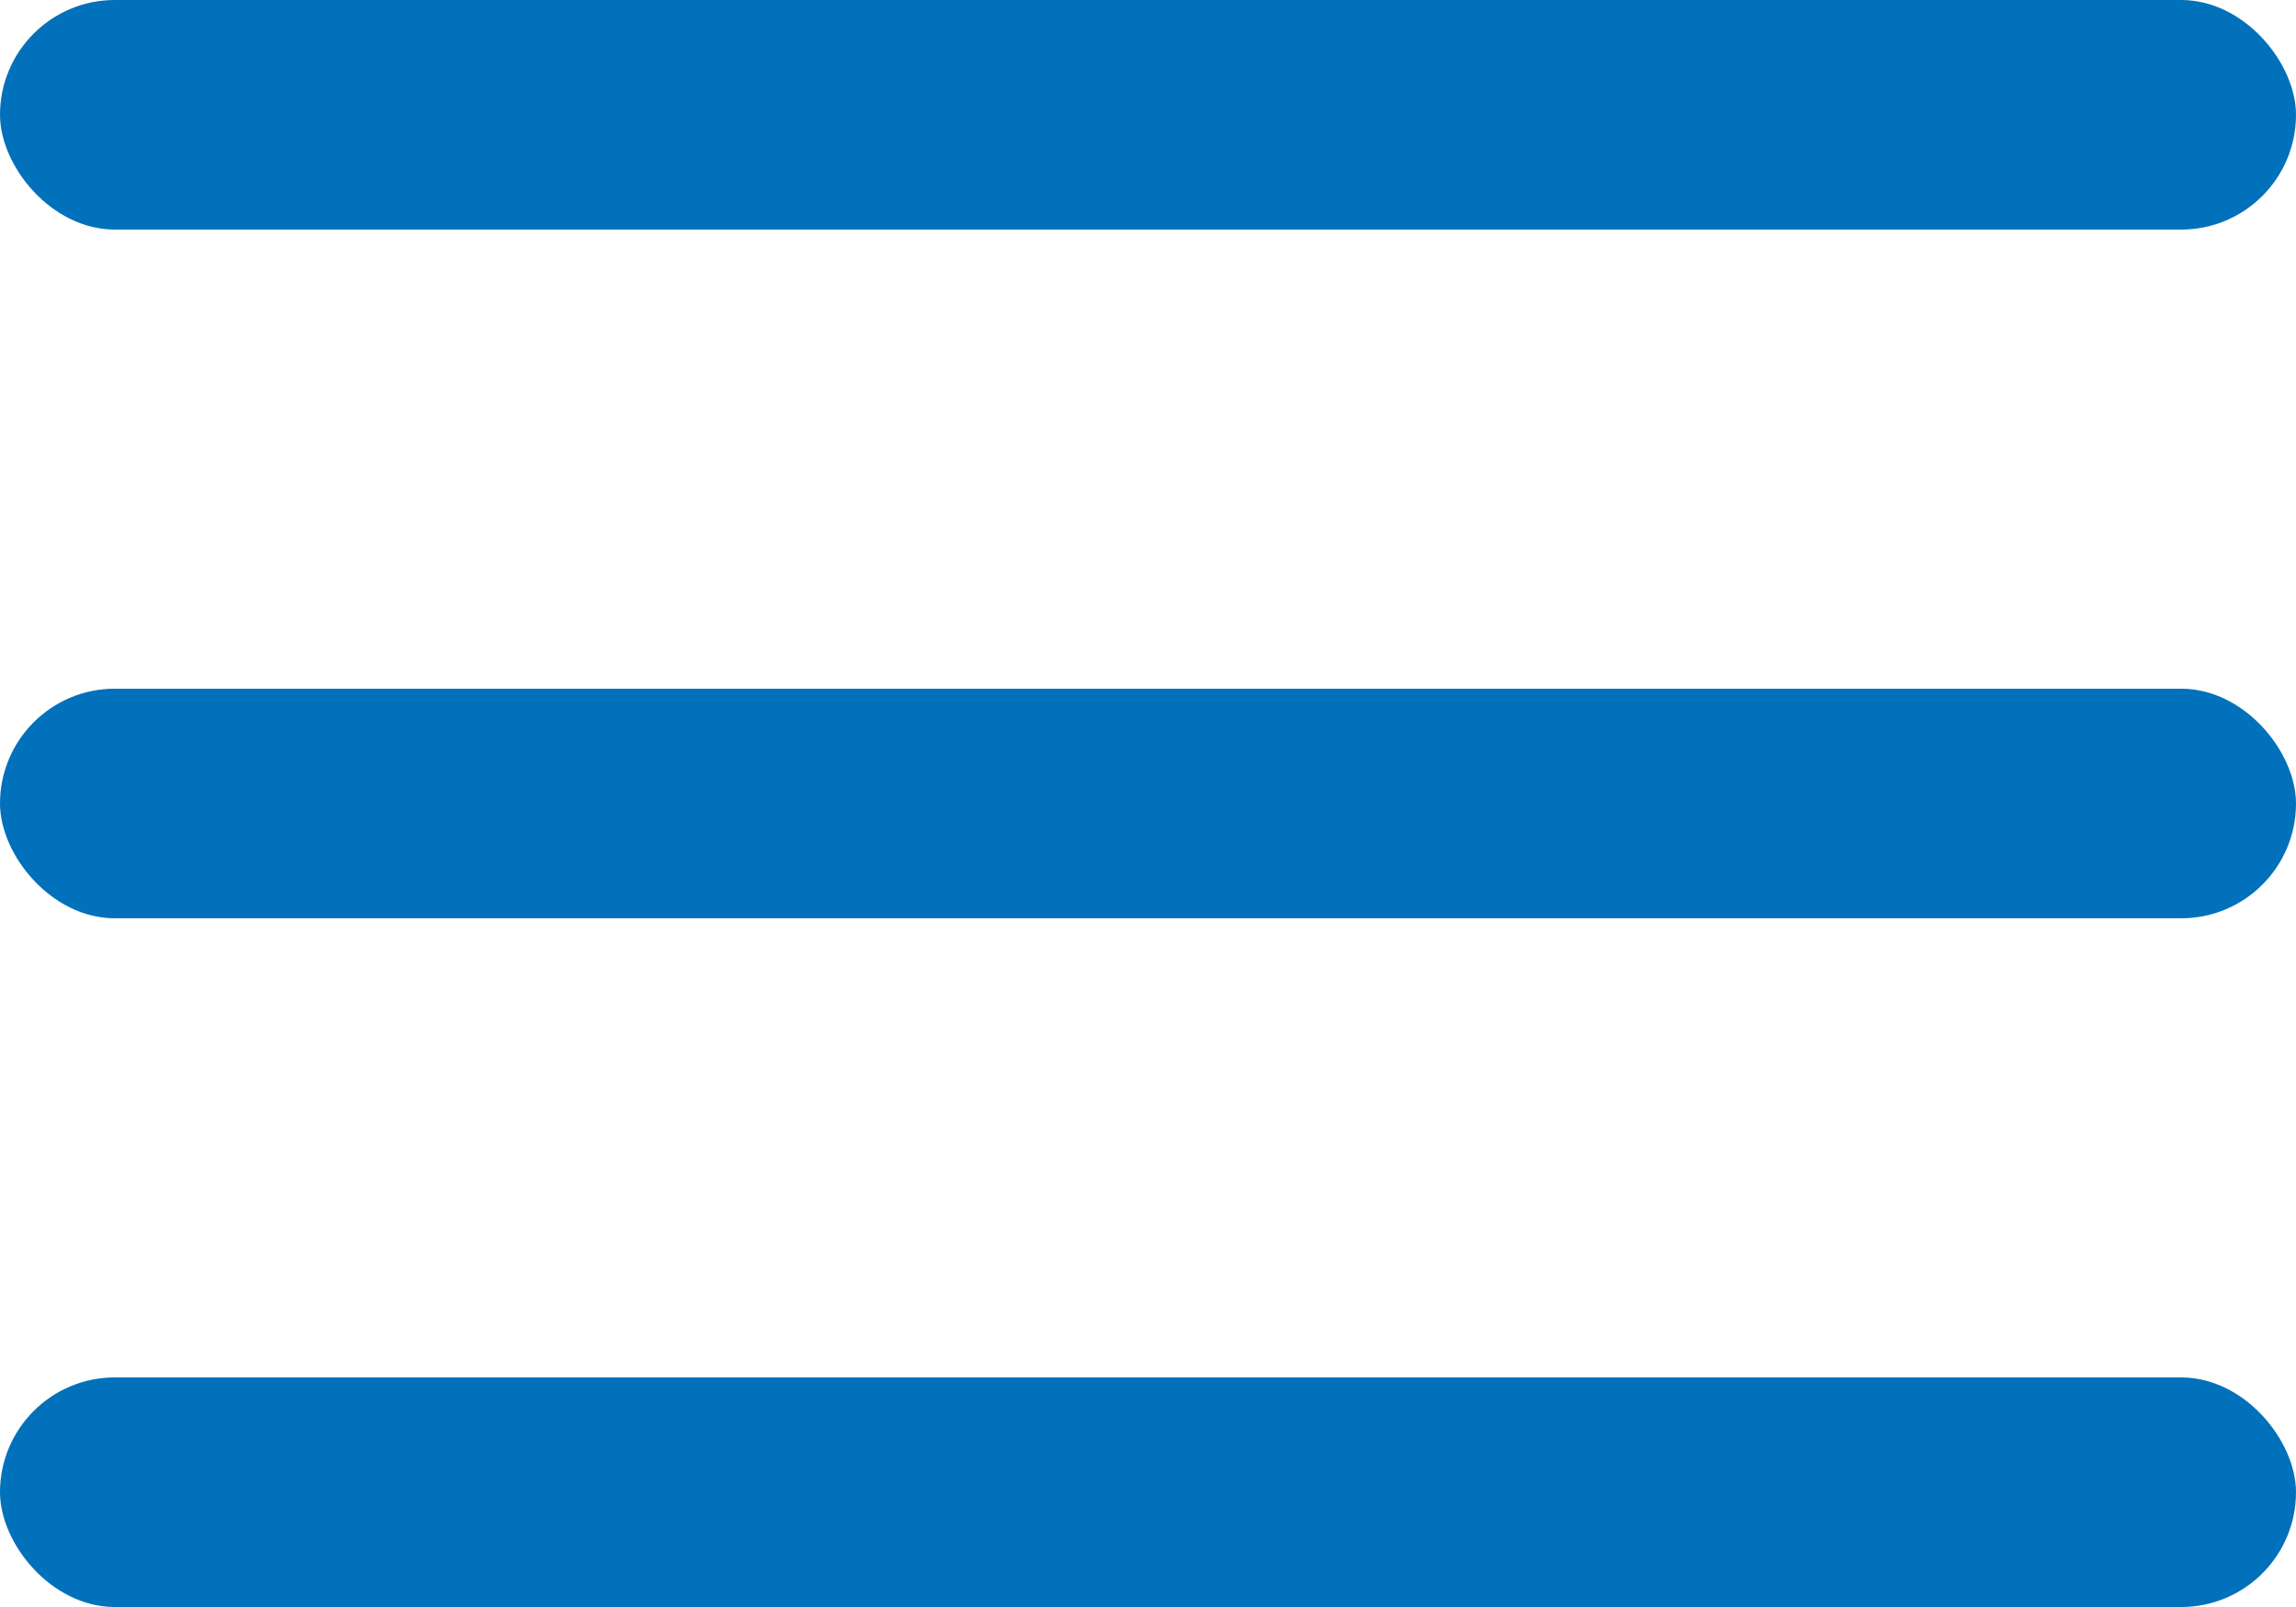
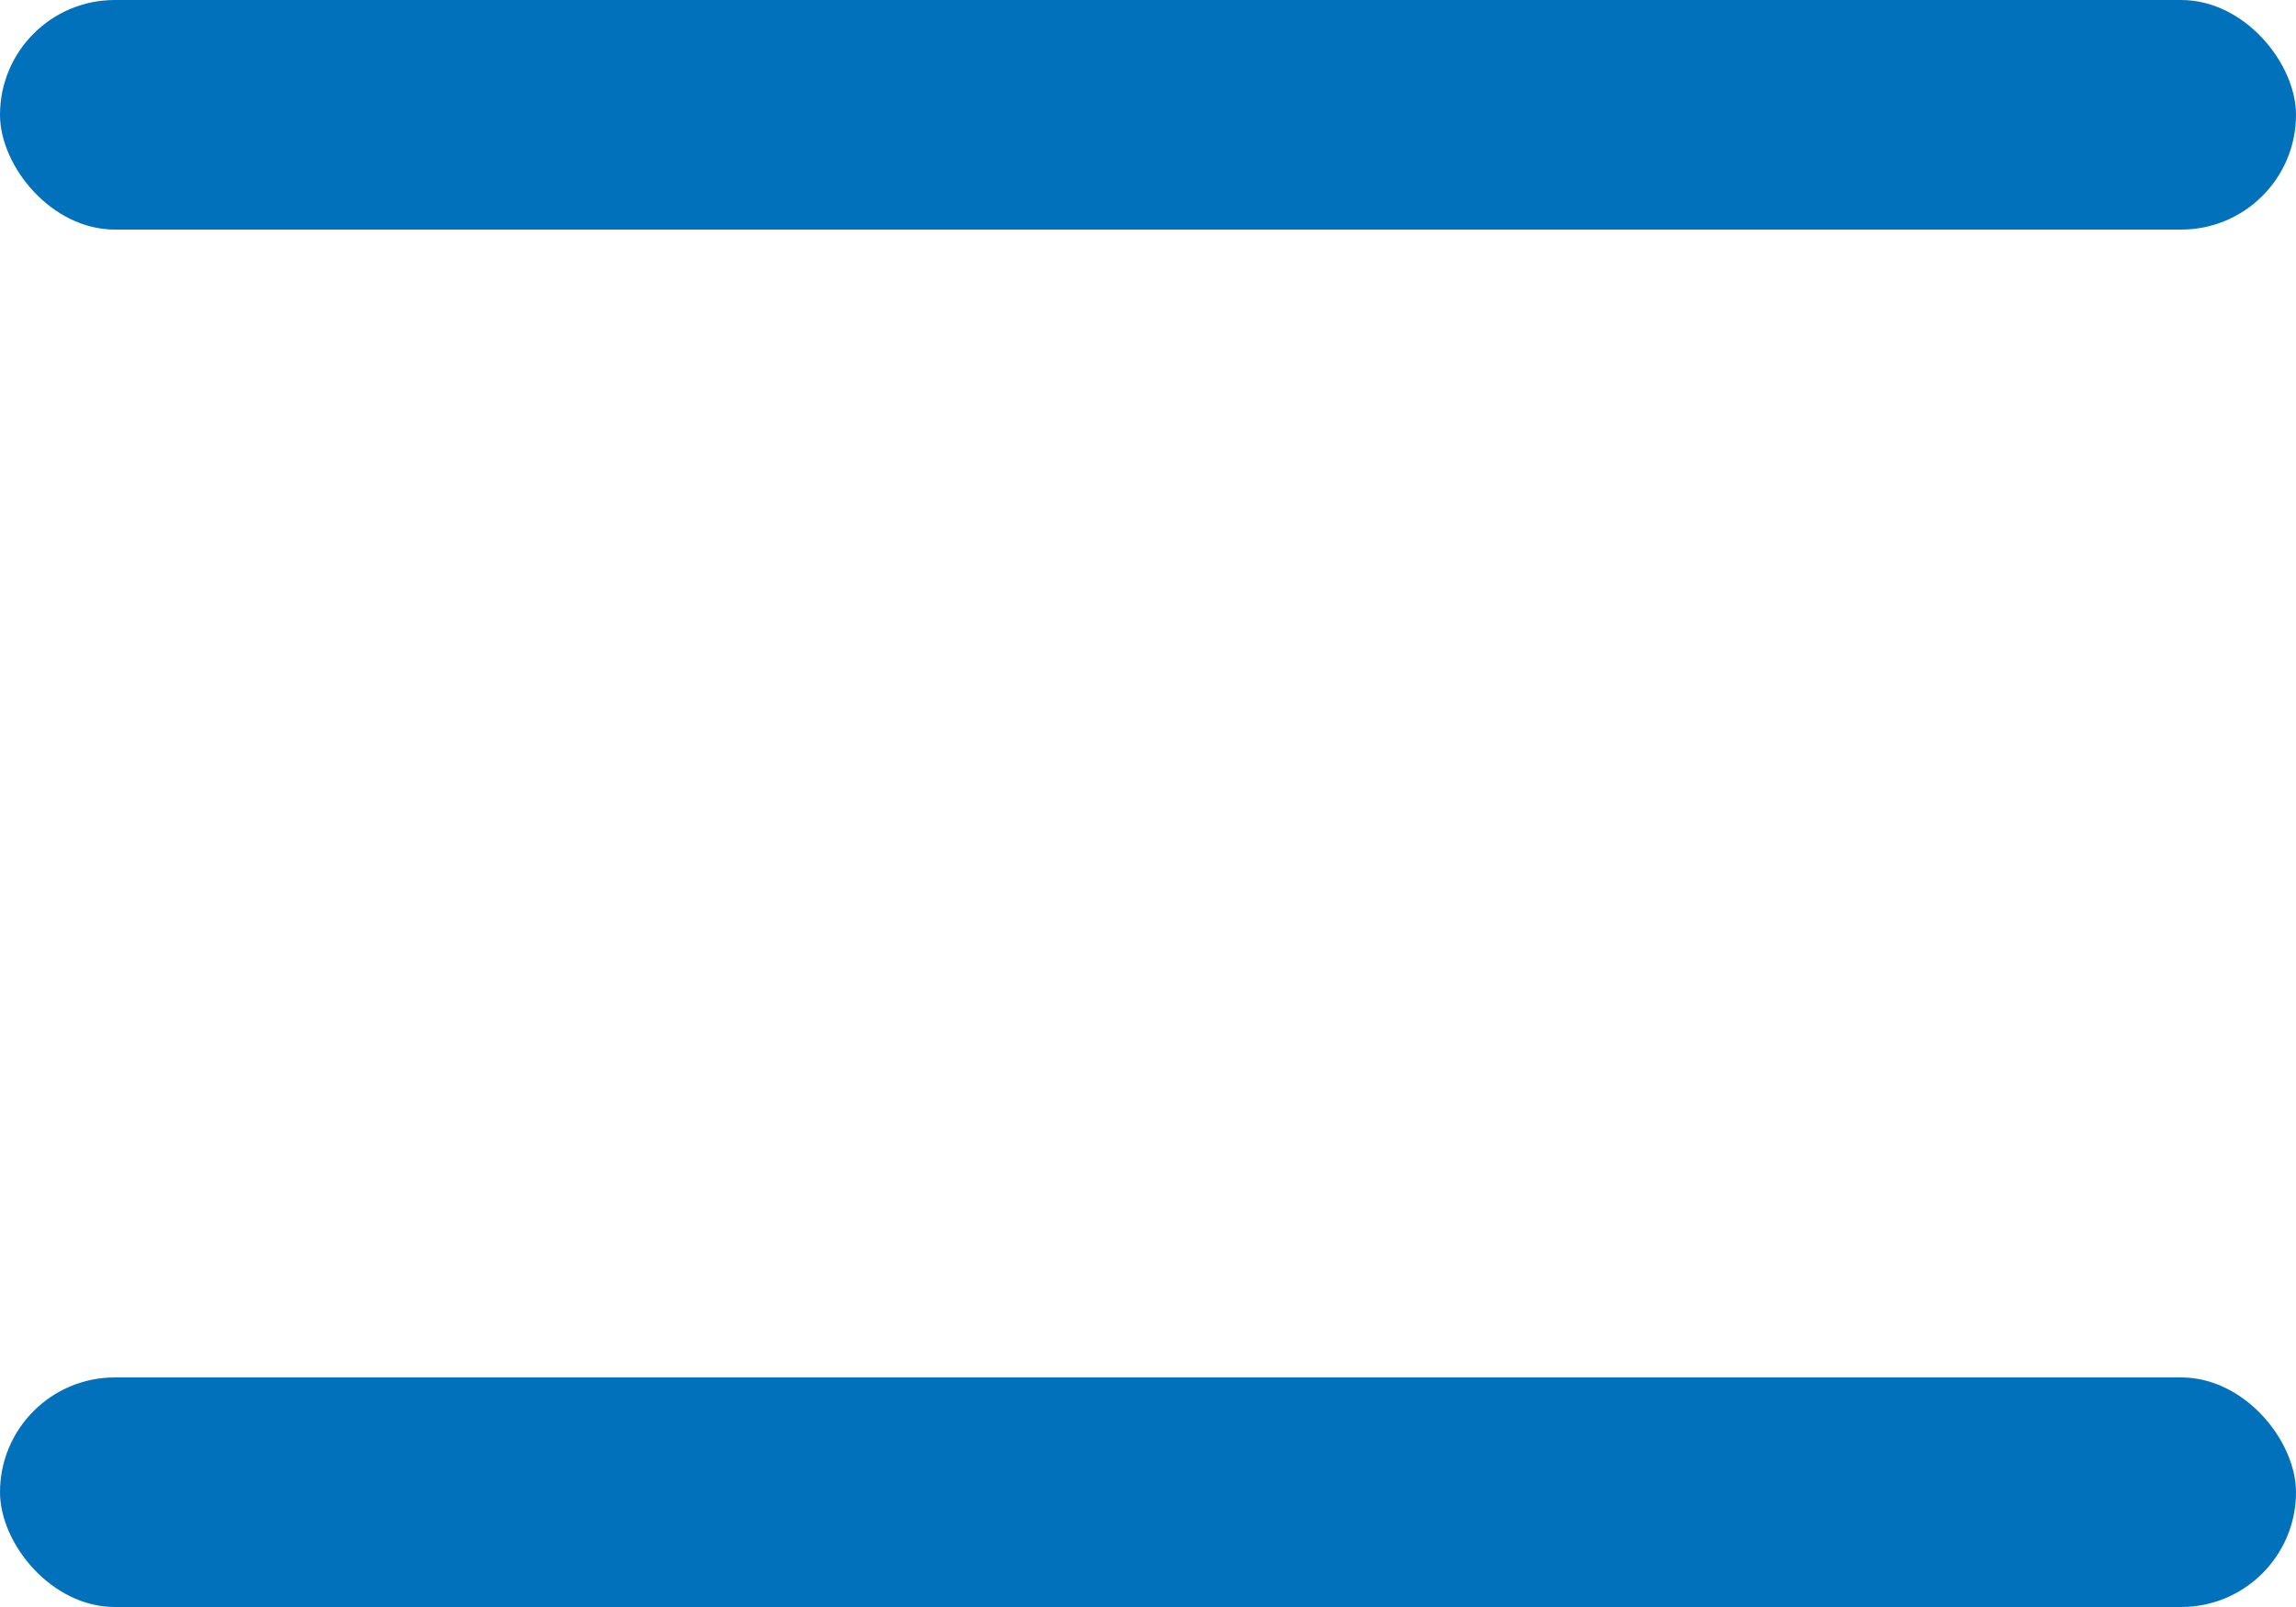
<svg xmlns="http://www.w3.org/2000/svg" width="40" height="28" viewBox="0 0 40 28" fill="none">
  <rect width="40" height="4" rx="2" fill="#0171BB" />
-   <rect y="12" width="40" height="4" rx="2" fill="#0171BB" />
  <rect y="24" width="40" height="4" rx="2" fill="#0171BB" />
</svg>